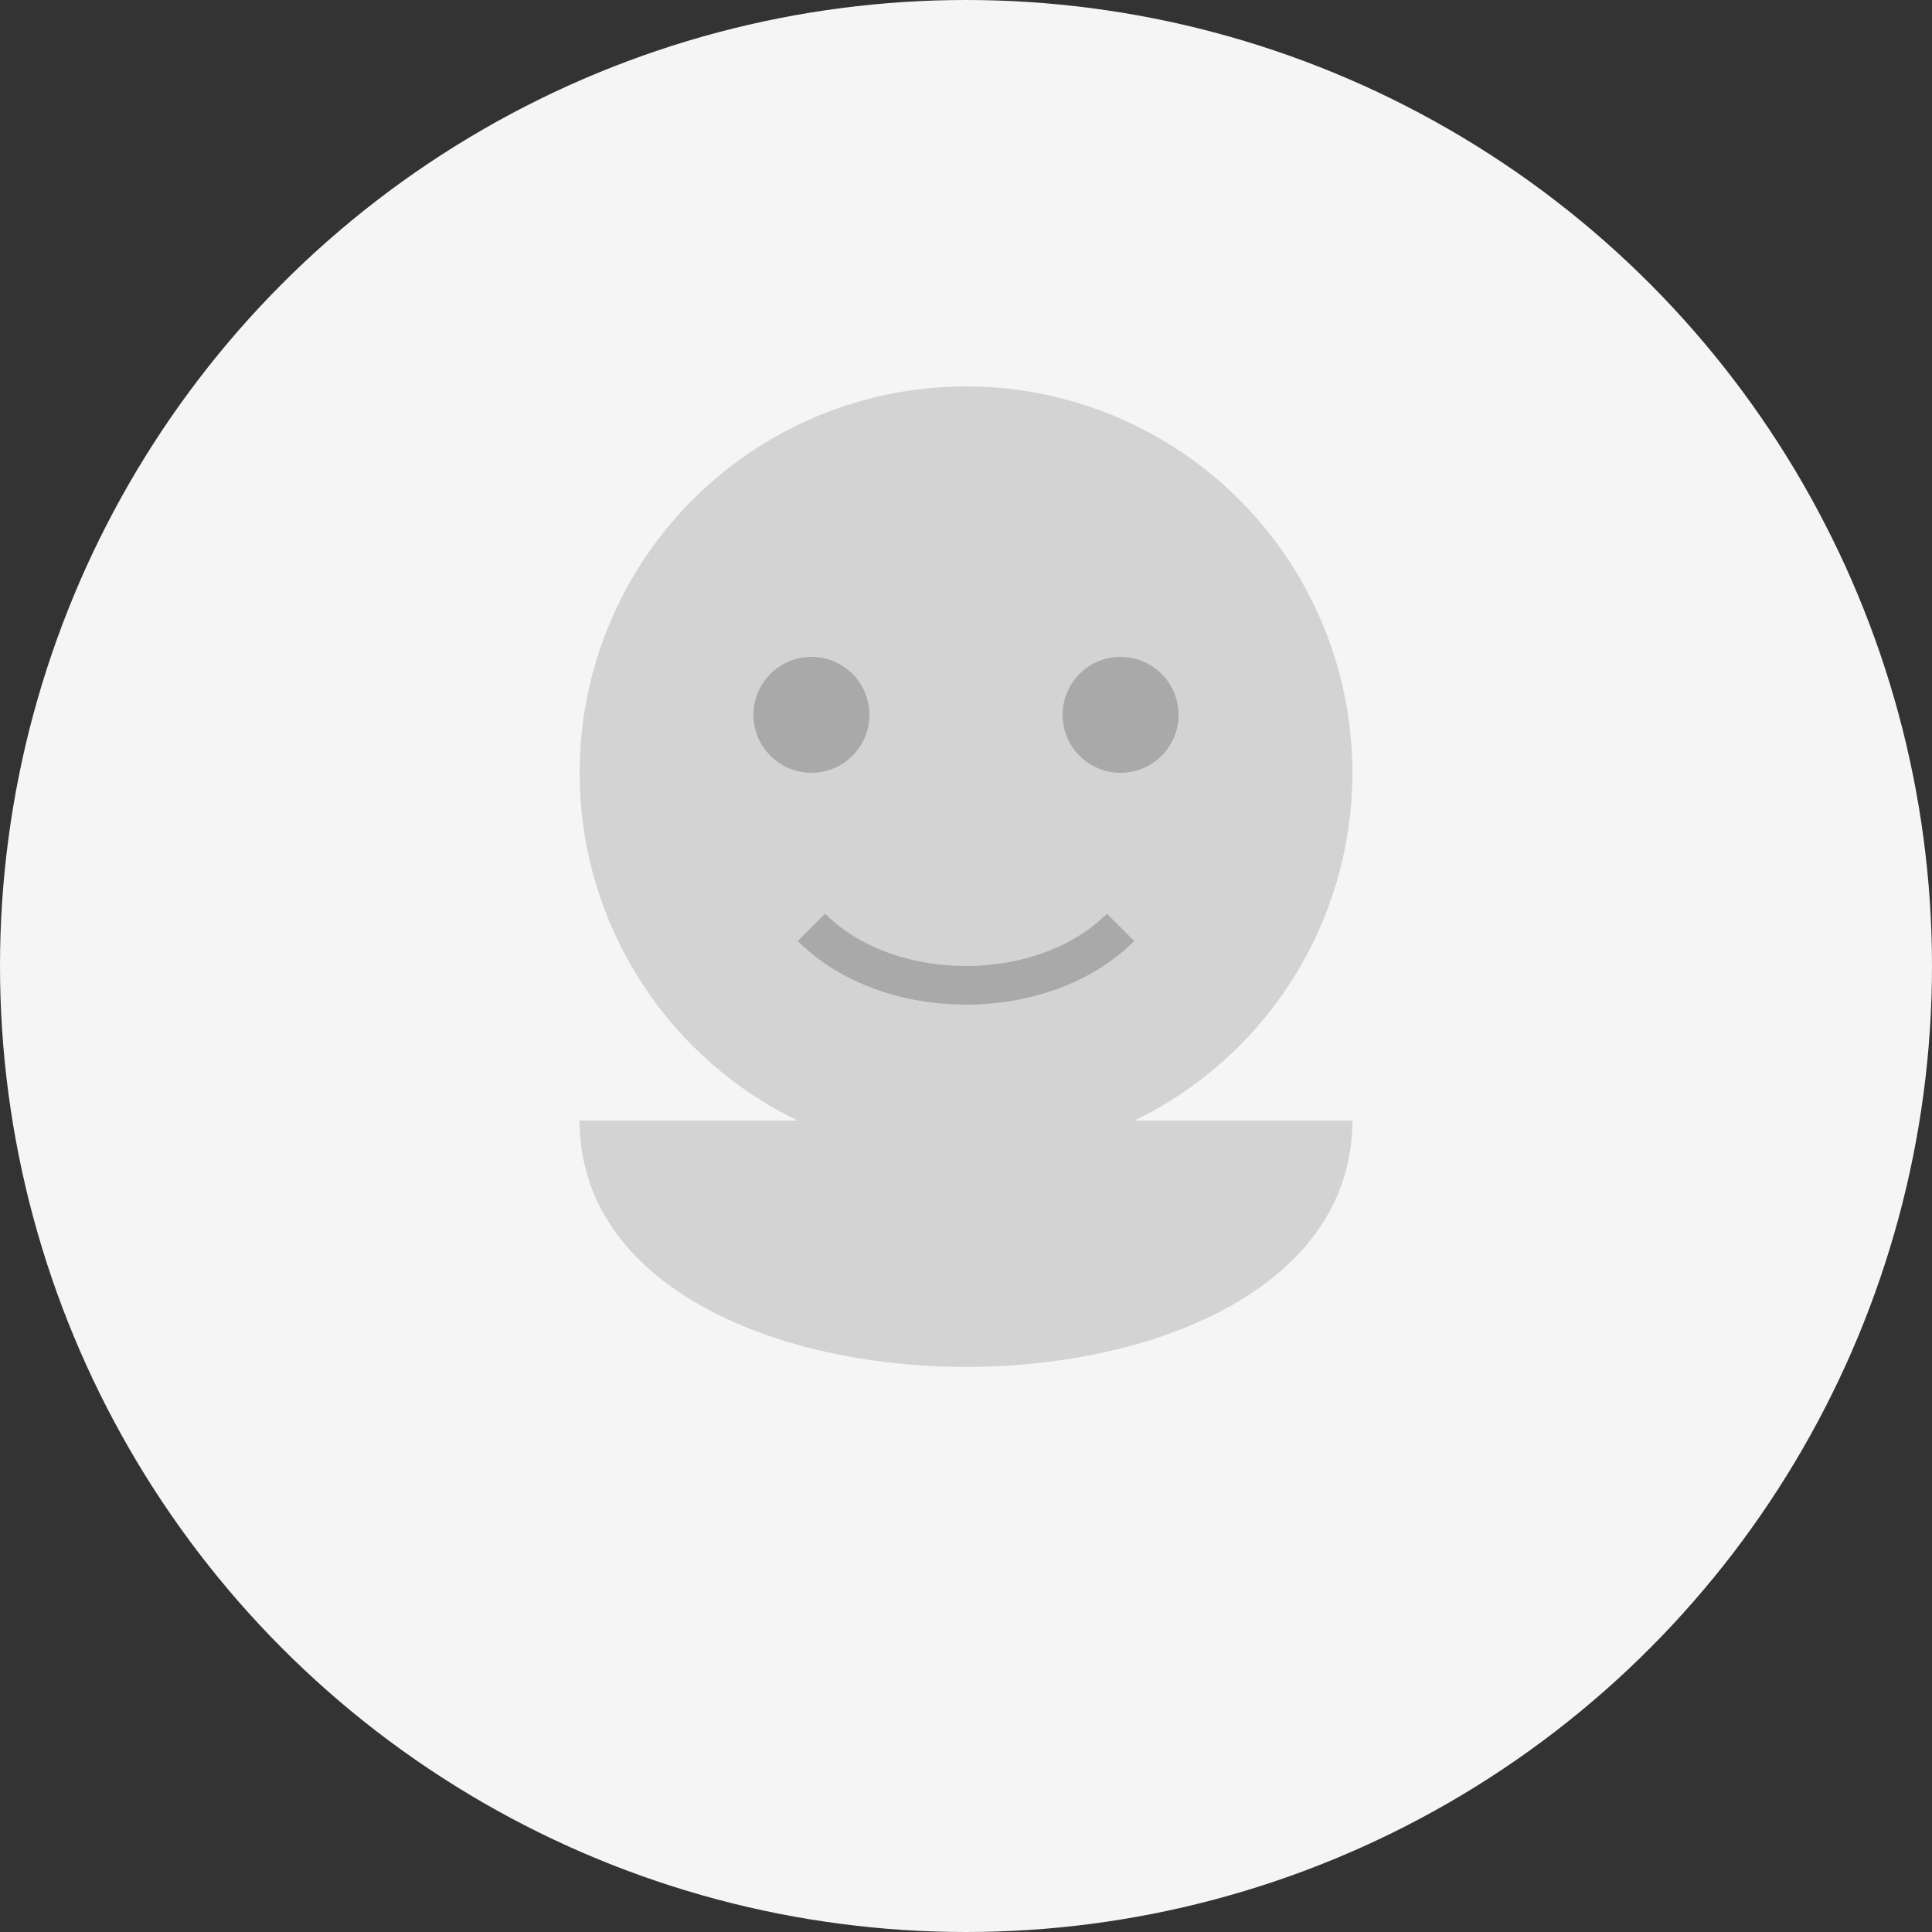
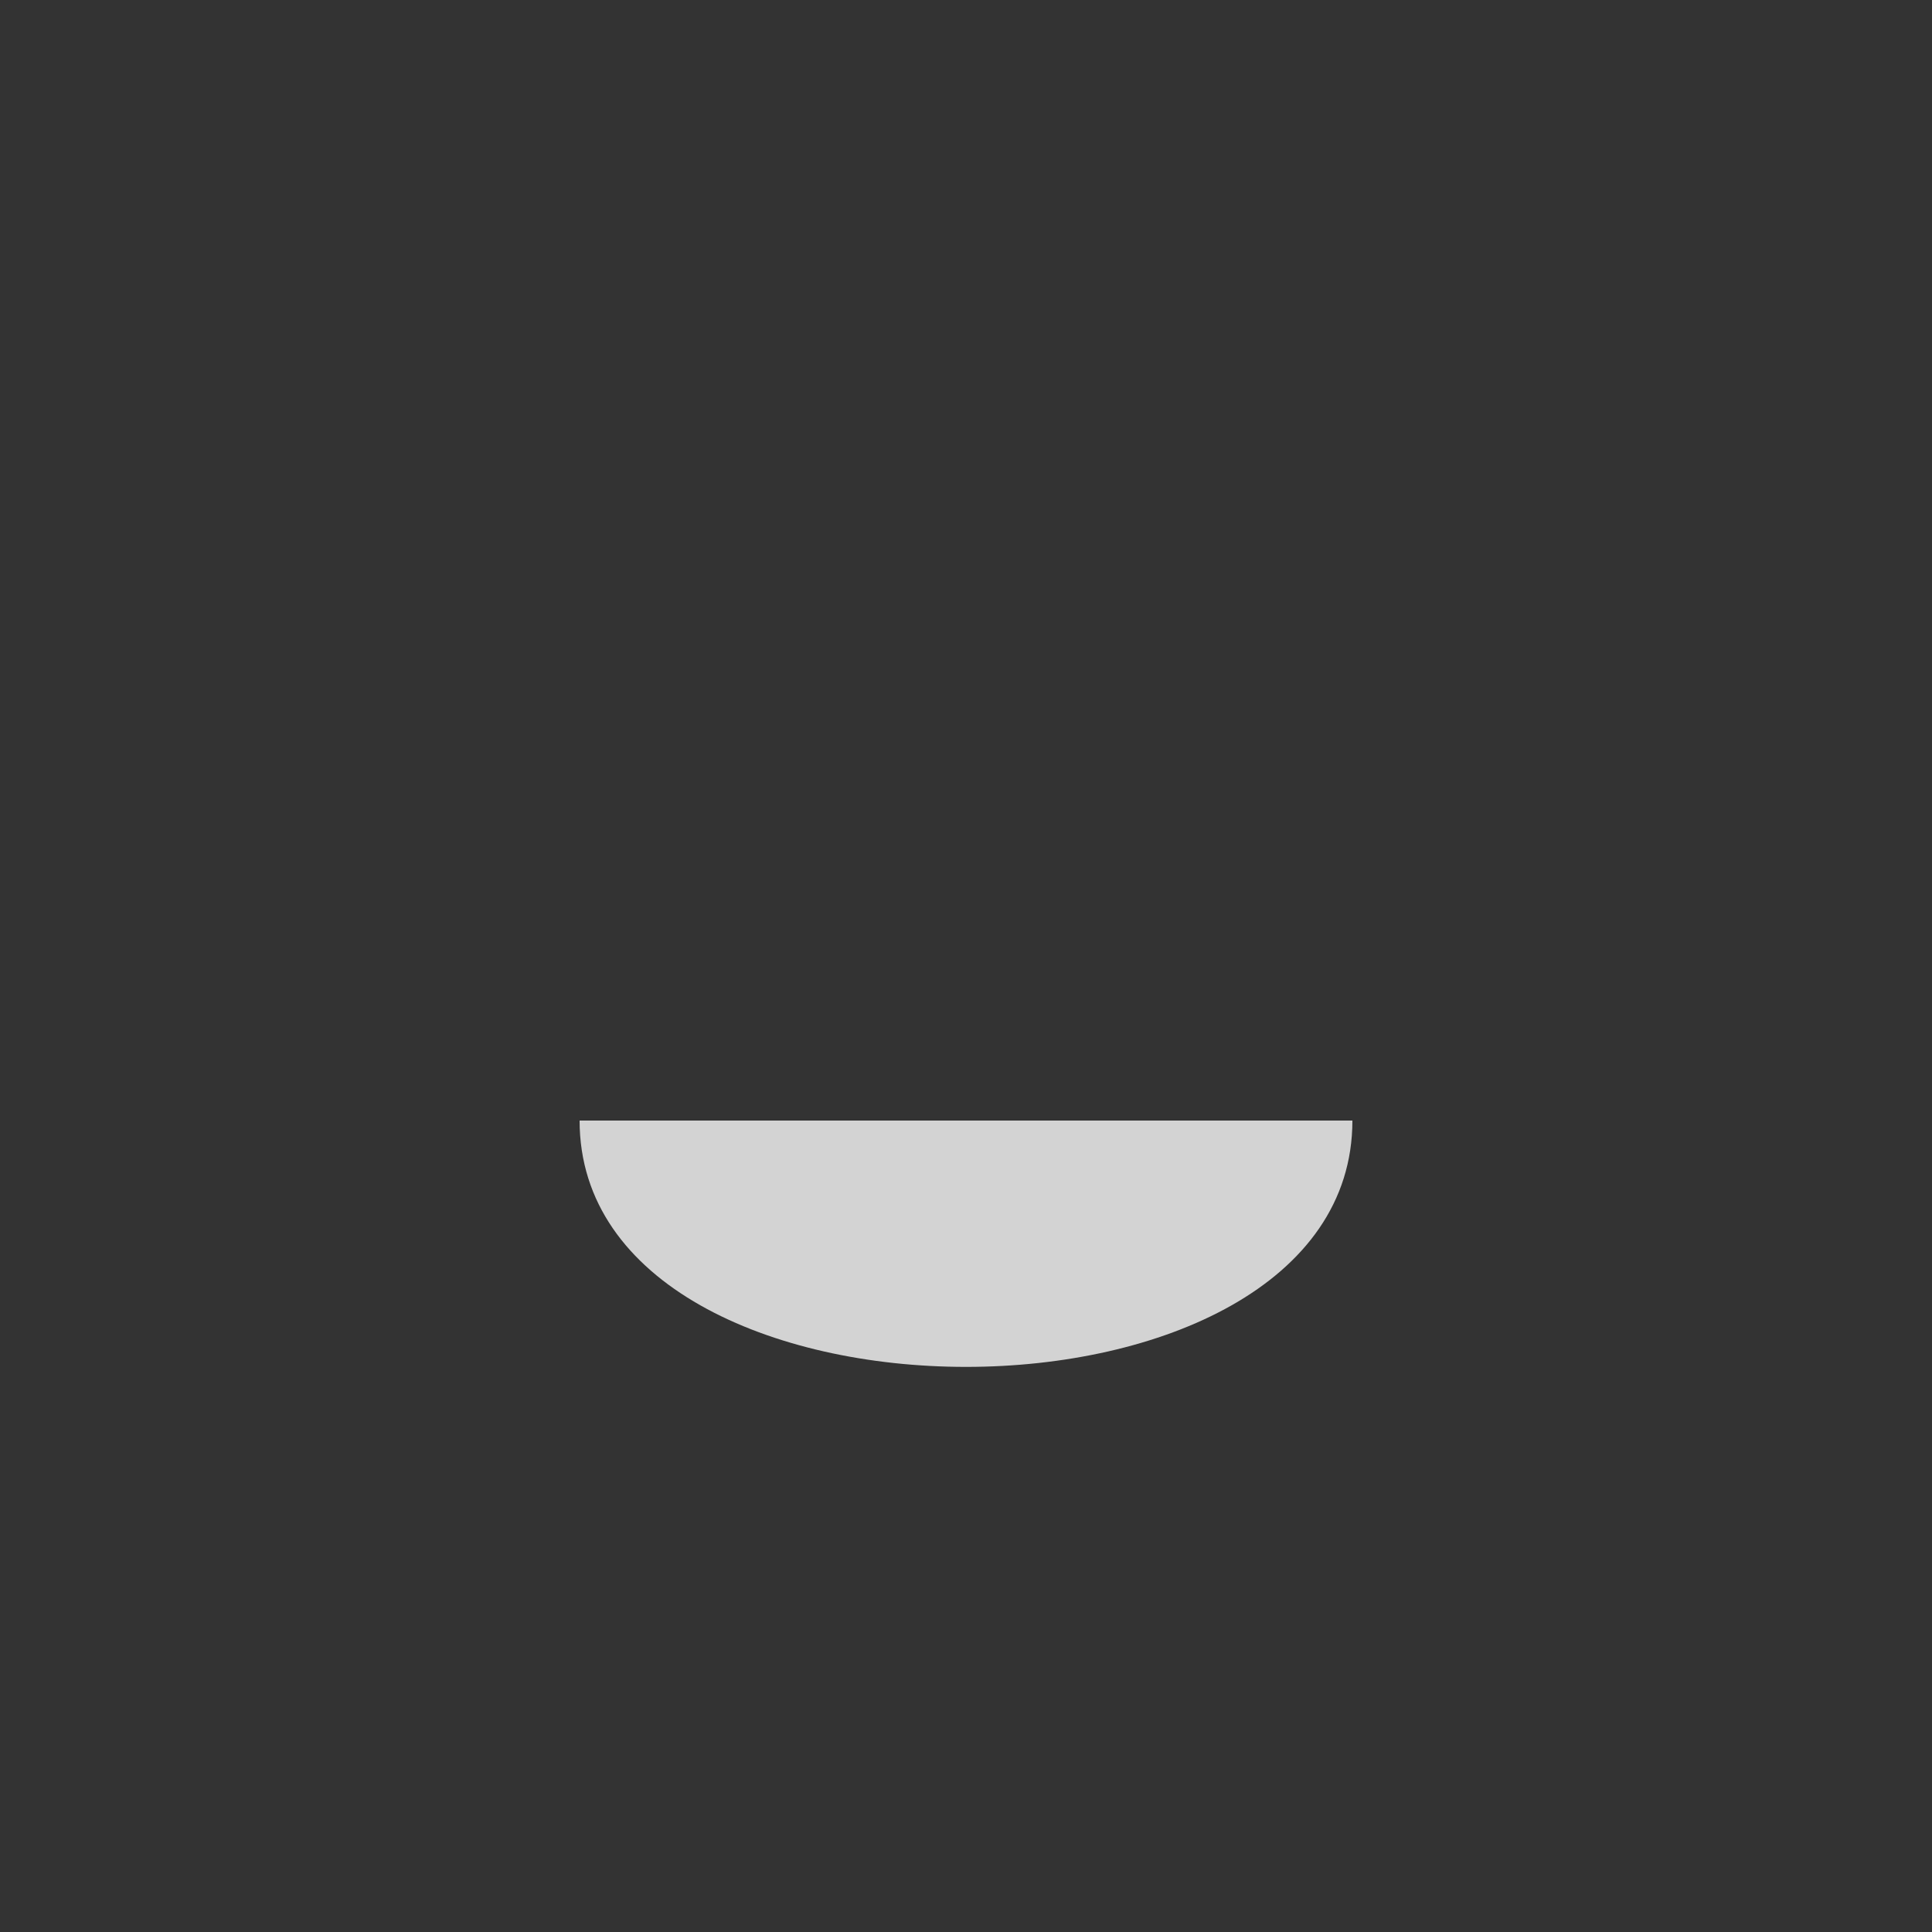
<svg xmlns="http://www.w3.org/2000/svg" viewBox="0 0 100 100">
  <rect x="0" y="0" width="100" height="100" fill="#333333" stroke="none" />
-   <circle cx="50" cy="50" r="50" fill="#F5F5F5" />
  <g transform="translate(50, 40)">
-     <circle cx="0" cy="0" r="20" fill="#D3D3D3" />
    <path d="M-20,18 C-20,35 20,35 20,18" fill="#D3D3D3" />
    <g fill="#A9A9A9">
-       <circle cx="-8" cy="-3" r="3" />
-       <circle cx="8" cy="-3" r="3" />
-       <path d="M-8,8 C-4,12 4,12 8,8" fill="none" stroke="#A9A9A9" stroke-width="2" />
-     </g>
+       </g>
  </g>
</svg>